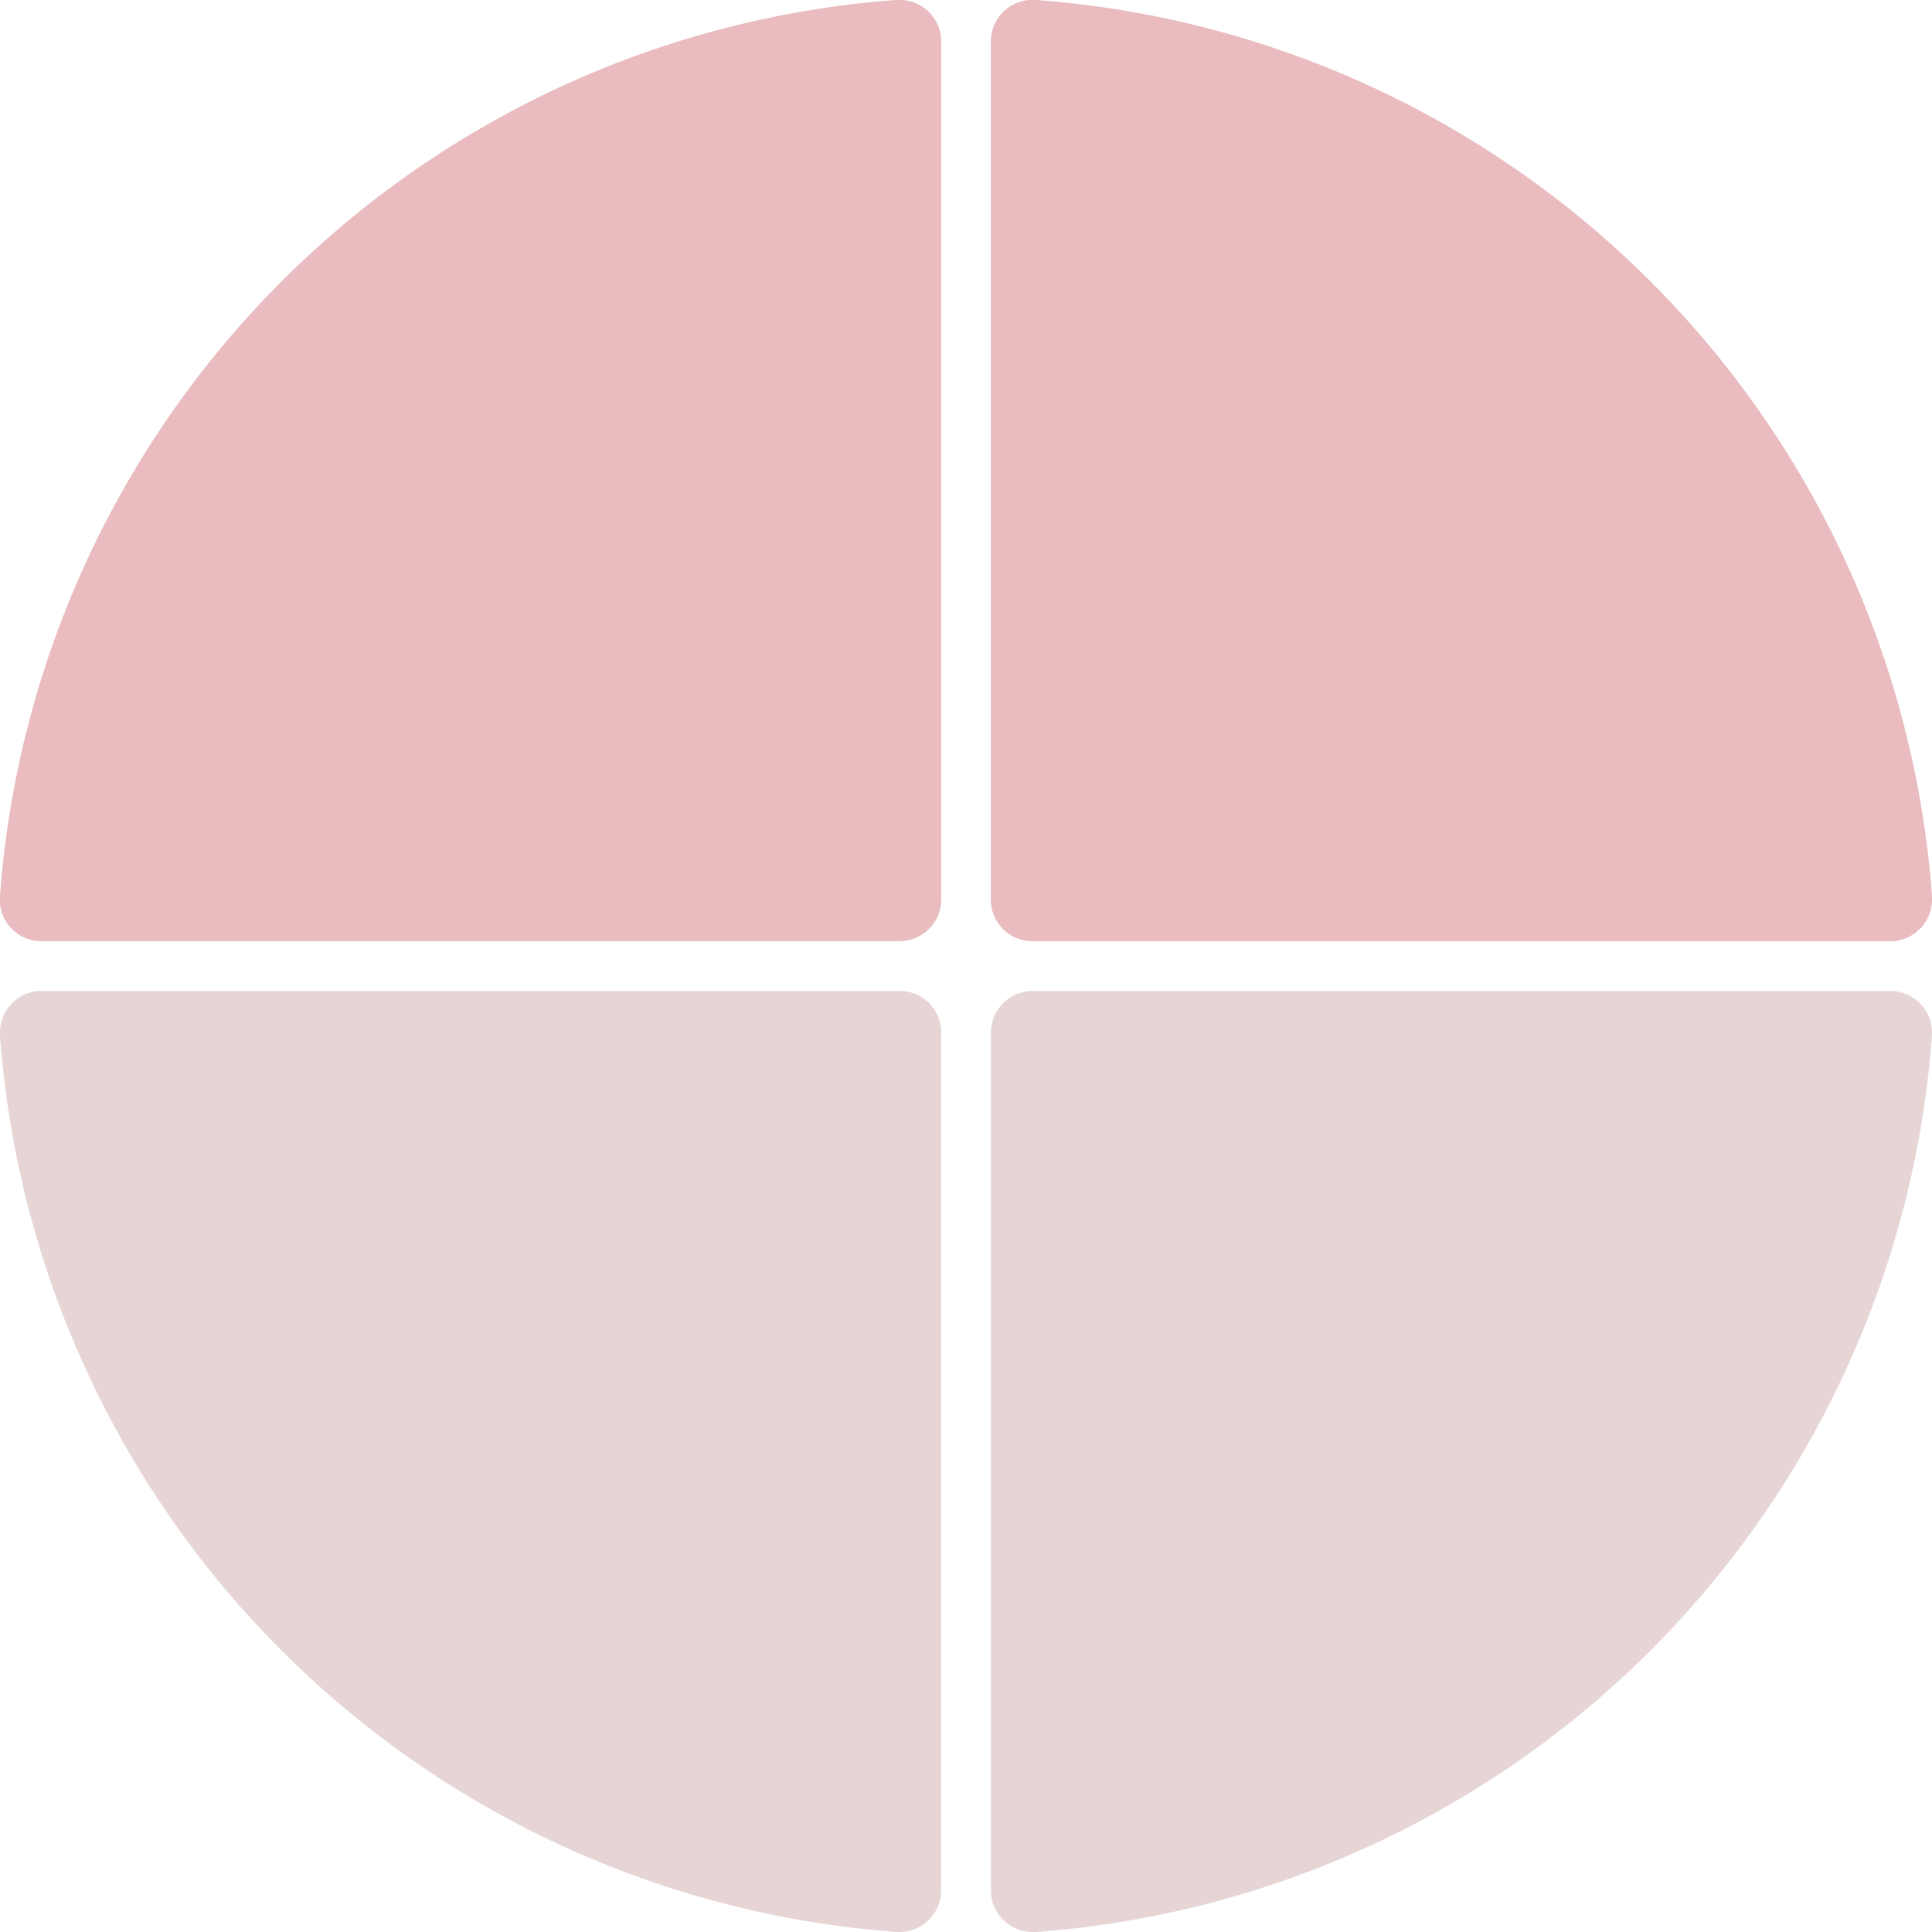
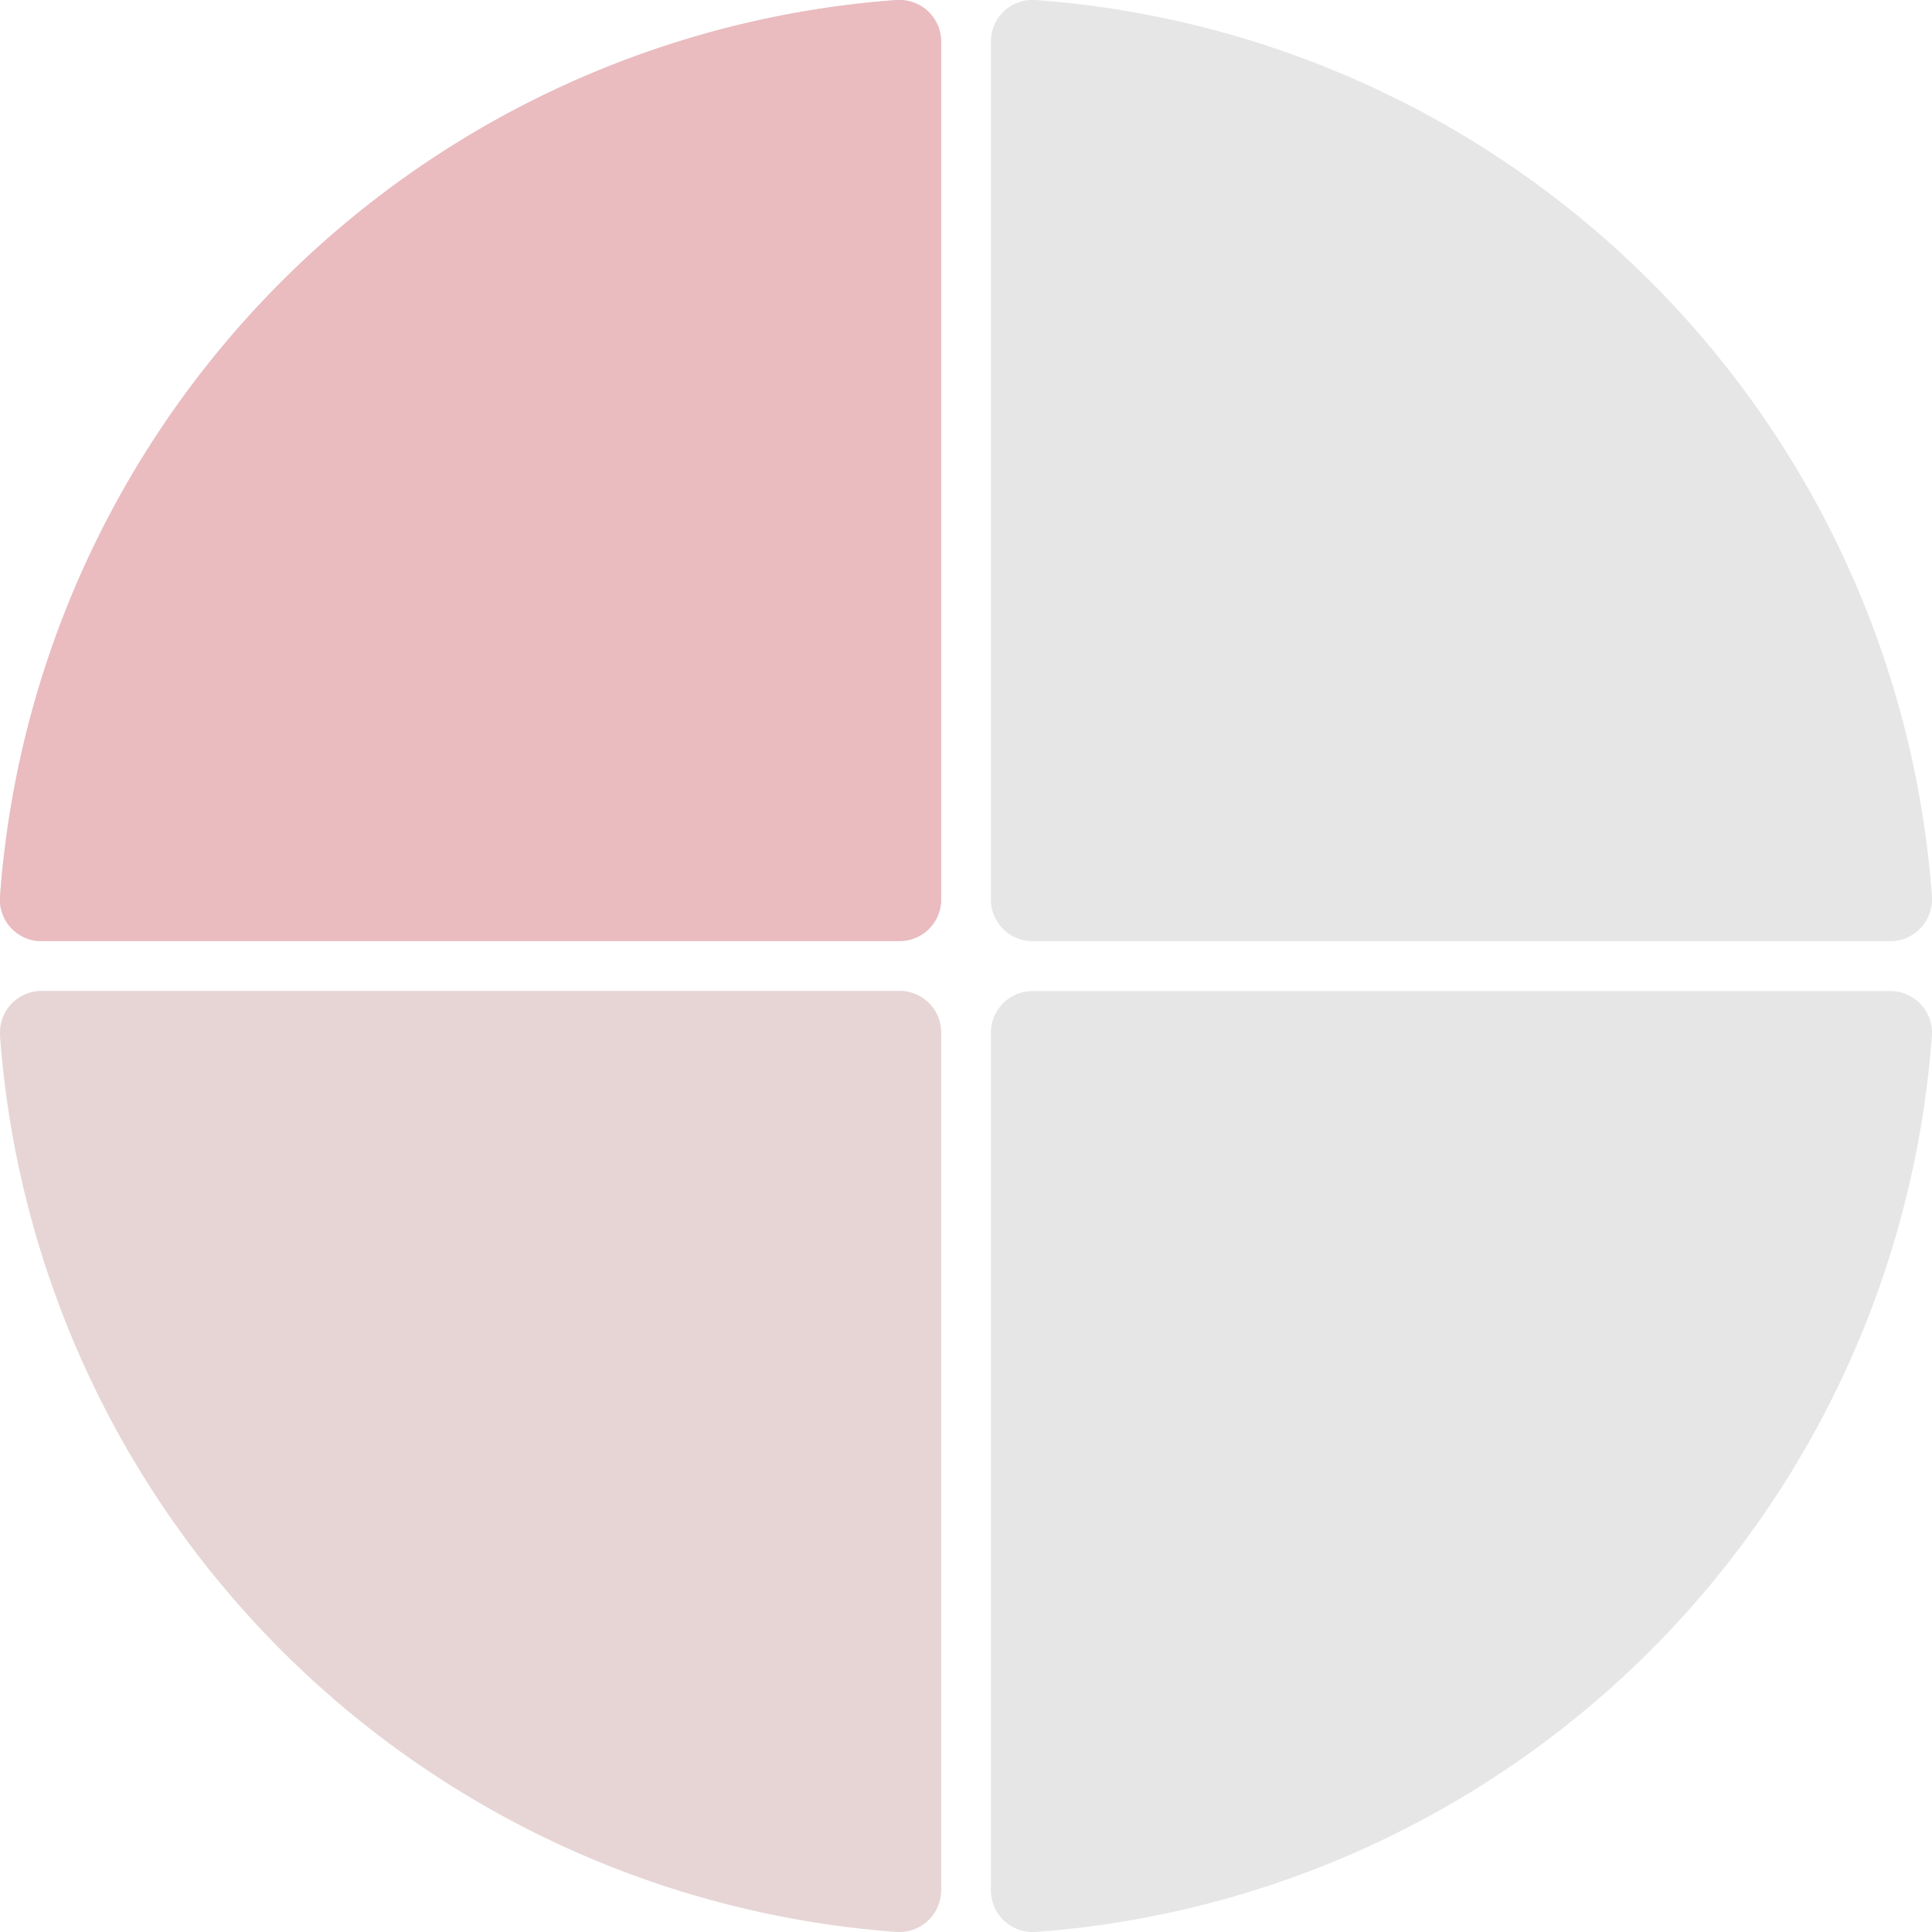
<svg xmlns="http://www.w3.org/2000/svg" viewBox="0 0 210.14 210.14">
  <defs>
    <style>.cls-1{opacity:0.1;}.cls-2,.cls-3{fill:#eabbbf;}.cls-2{isolation:isolate;opacity:0.4;}</style>
  </defs>
  <g id="Calque_2" data-name="Calque 2">
    <g id="Calque_1-2" data-name="Calque 1">
      <g id="Calque_2-2" data-name="Calque 2">
        <g id="Calque_1-2-2" data-name="Calque 1-2">
          <g class="cls-1">
            <path d="M102.37,205.6V112.3a4.52,4.52,0,0,0-4.52-4.52H4.54A4.53,4.53,0,0,0,0,112.3c0,.1,0,.21,0,.31a105.49,105.49,0,0,0,97.52,97.52,4.54,4.54,0,0,0,4.83-4.23C102.37,205.8,102.37,205.7,102.37,205.6Z" />
            <path d="M102.37,97.84V4.54A4.53,4.53,0,0,0,97.85,0h-.31A105.5,105.5,0,0,0,0,97.54a4.52,4.52,0,0,0,4.22,4.82H97.85A4.53,4.53,0,0,0,102.37,97.84Z" />
            <path d="M107.78,112.3v93.3a4.54,4.54,0,0,0,4.54,4.54h.29a105.48,105.48,0,0,0,97.52-97.52,4.54,4.54,0,0,0-4.24-4.82H112.3a4.52,4.52,0,0,0-4.52,4.52Z" />
            <path d="M107.78,4.54v93.3a4.52,4.52,0,0,0,4.51,4.53H205.6a4.54,4.54,0,0,0,4.54-4.54,2.81,2.81,0,0,0,0-.29A105.49,105.49,0,0,0,112.61,0a4.52,4.52,0,0,0-4.82,4.22C107.78,4.33,107.78,4.44,107.78,4.54Z" />
          </g>
          <path class="cls-2" d="M102.37,205.6V112.3a4.52,4.52,0,0,0-4.52-4.52H4.54A4.53,4.53,0,0,0,0,112.3c0,.1,0,.21,0,.31a105.49,105.49,0,0,0,97.52,97.52,4.54,4.54,0,0,0,4.83-4.23C102.37,205.8,102.37,205.7,102.37,205.6Z" />
          <path class="cls-3" d="M102.37,97.84V4.54A4.53,4.53,0,0,0,97.85,0h-.31A105.5,105.5,0,0,0,0,97.54a4.52,4.52,0,0,0,4.22,4.82H97.85A4.53,4.53,0,0,0,102.37,97.84Z" />
-           <path class="cls-2" d="M107.78,112.3v93.3a4.54,4.54,0,0,0,4.54,4.54h.29a105.48,105.48,0,0,0,97.52-97.52,4.54,4.54,0,0,0-4.24-4.82H112.3a4.52,4.52,0,0,0-4.52,4.52Z" />
-           <path class="cls-3" d="M107.78,4.54v93.3a4.52,4.52,0,0,0,4.51,4.53H205.6a4.54,4.54,0,0,0,4.54-4.54,2.81,2.81,0,0,0,0-.29A105.49,105.49,0,0,0,112.61,0a4.52,4.52,0,0,0-4.82,4.22C107.78,4.33,107.78,4.44,107.78,4.54Z" />
        </g>
      </g>
    </g>
  </g>
</svg>